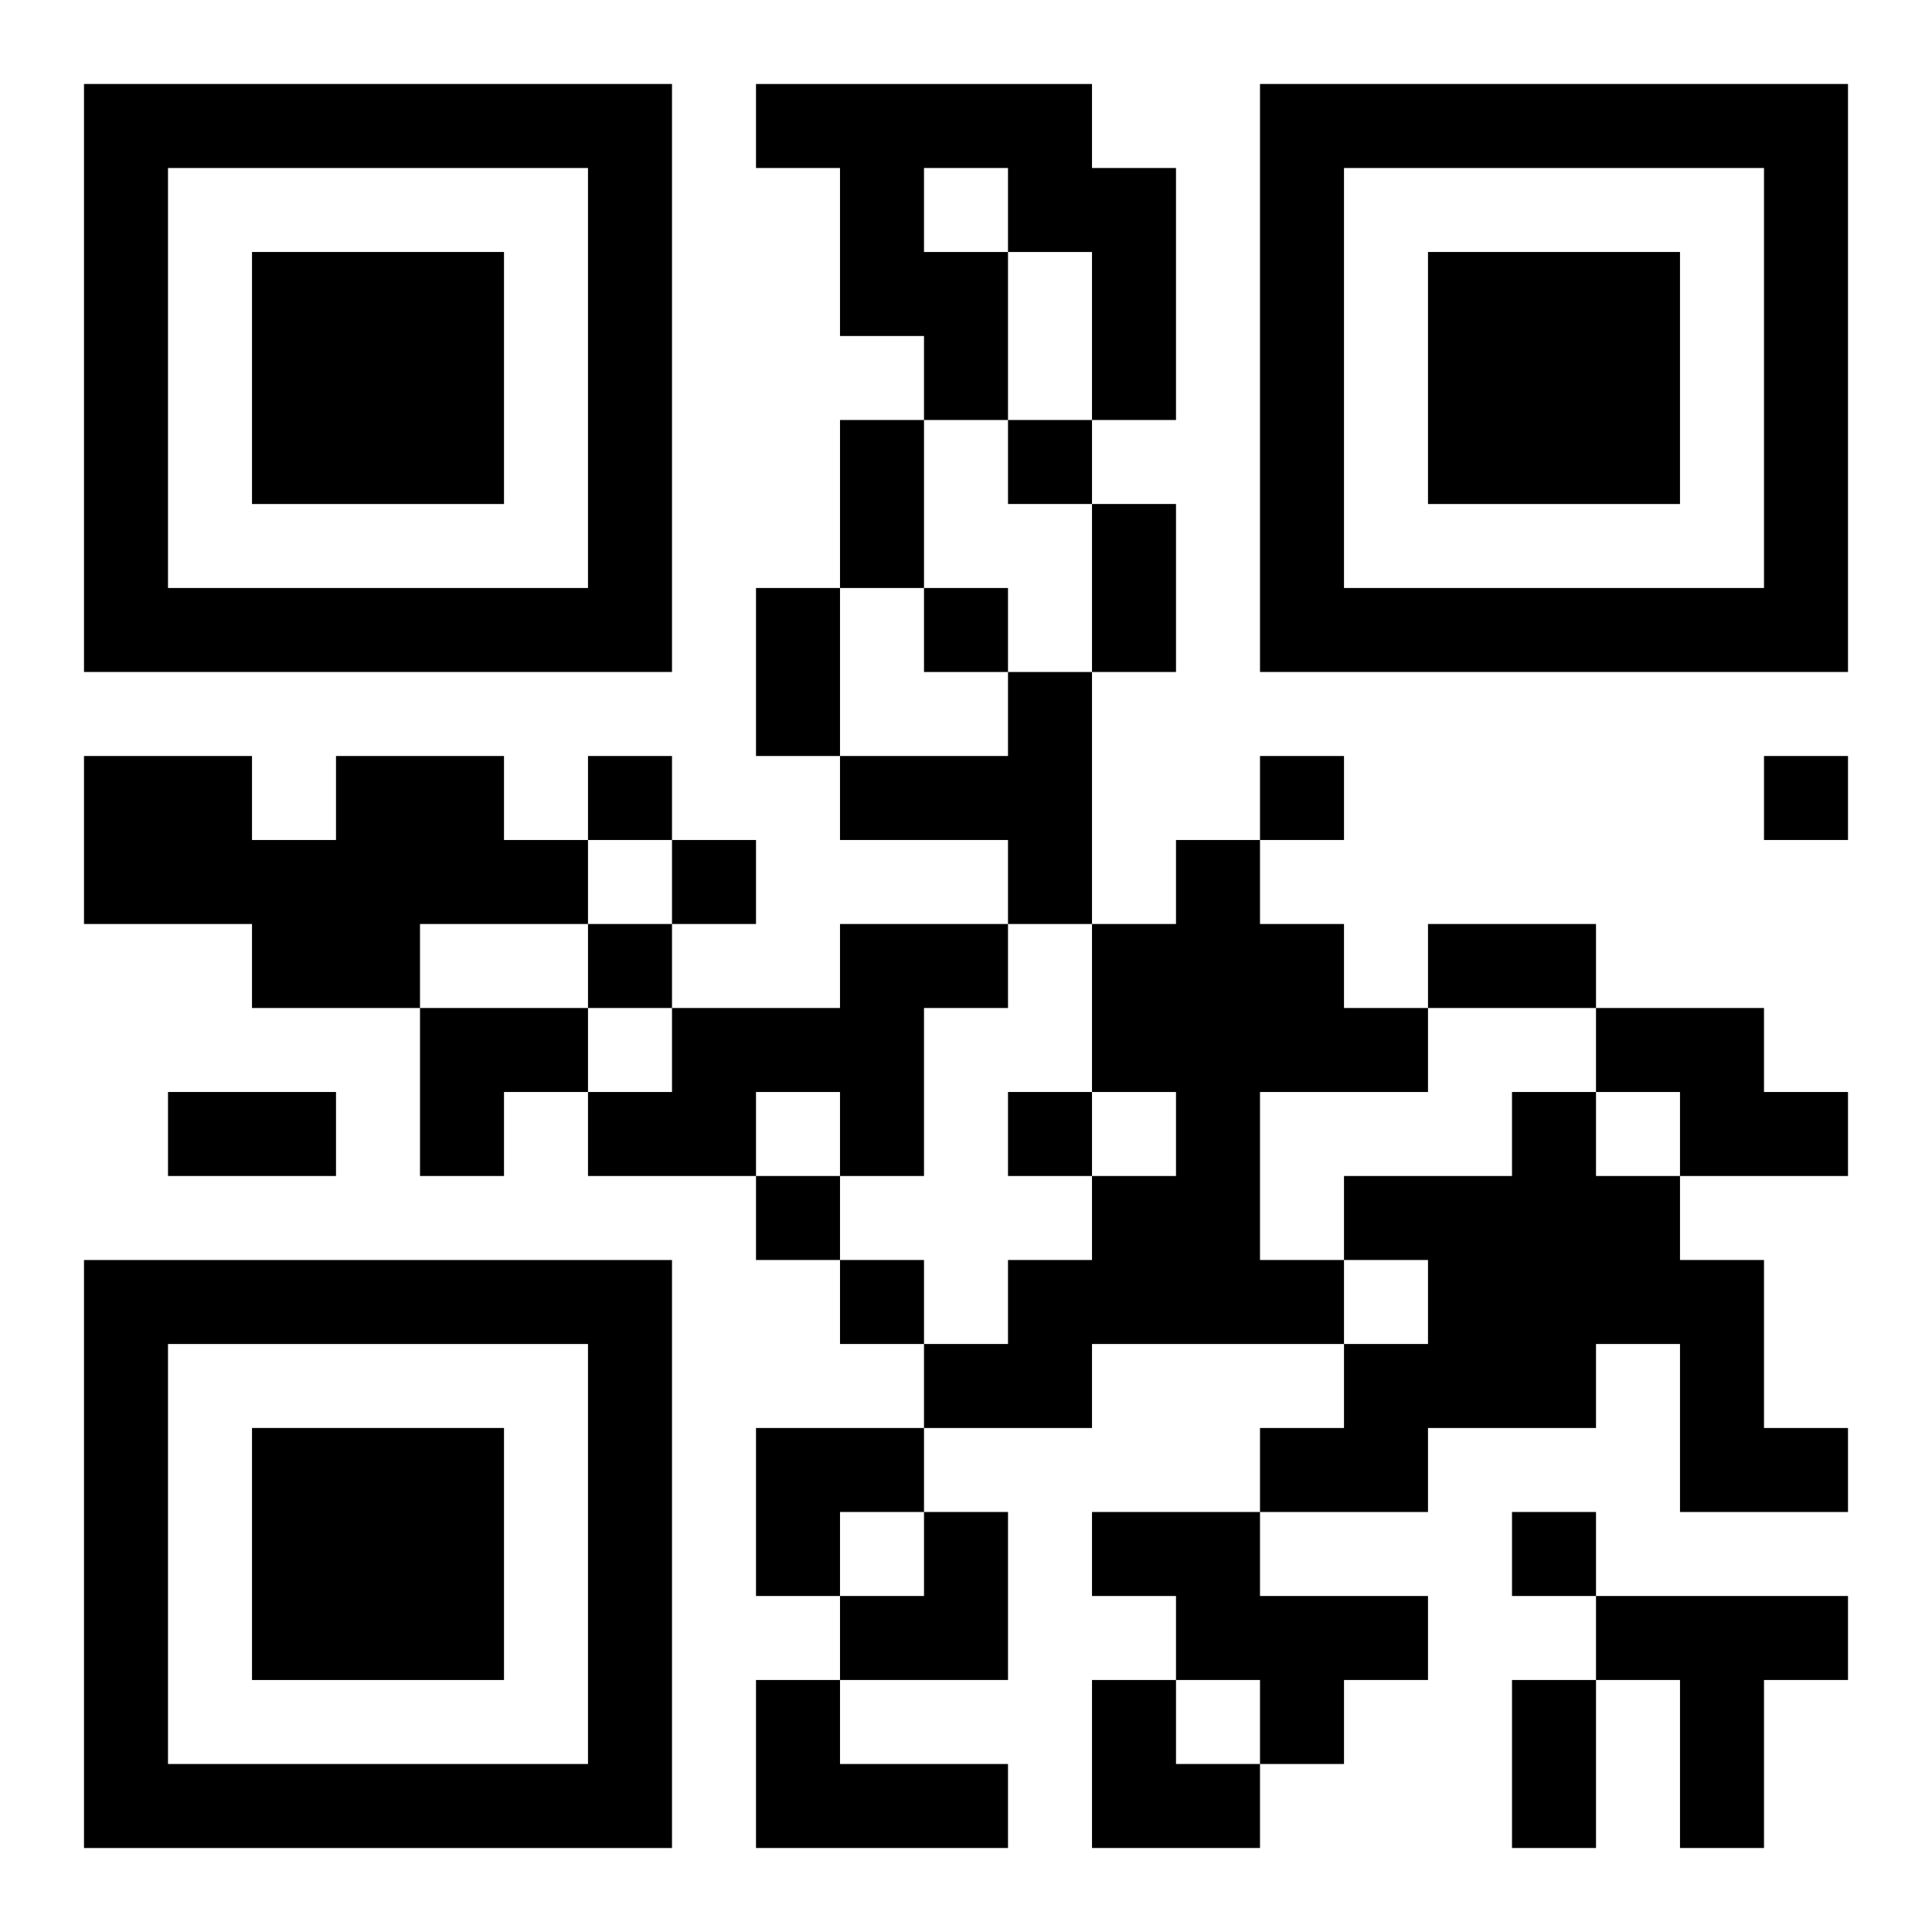
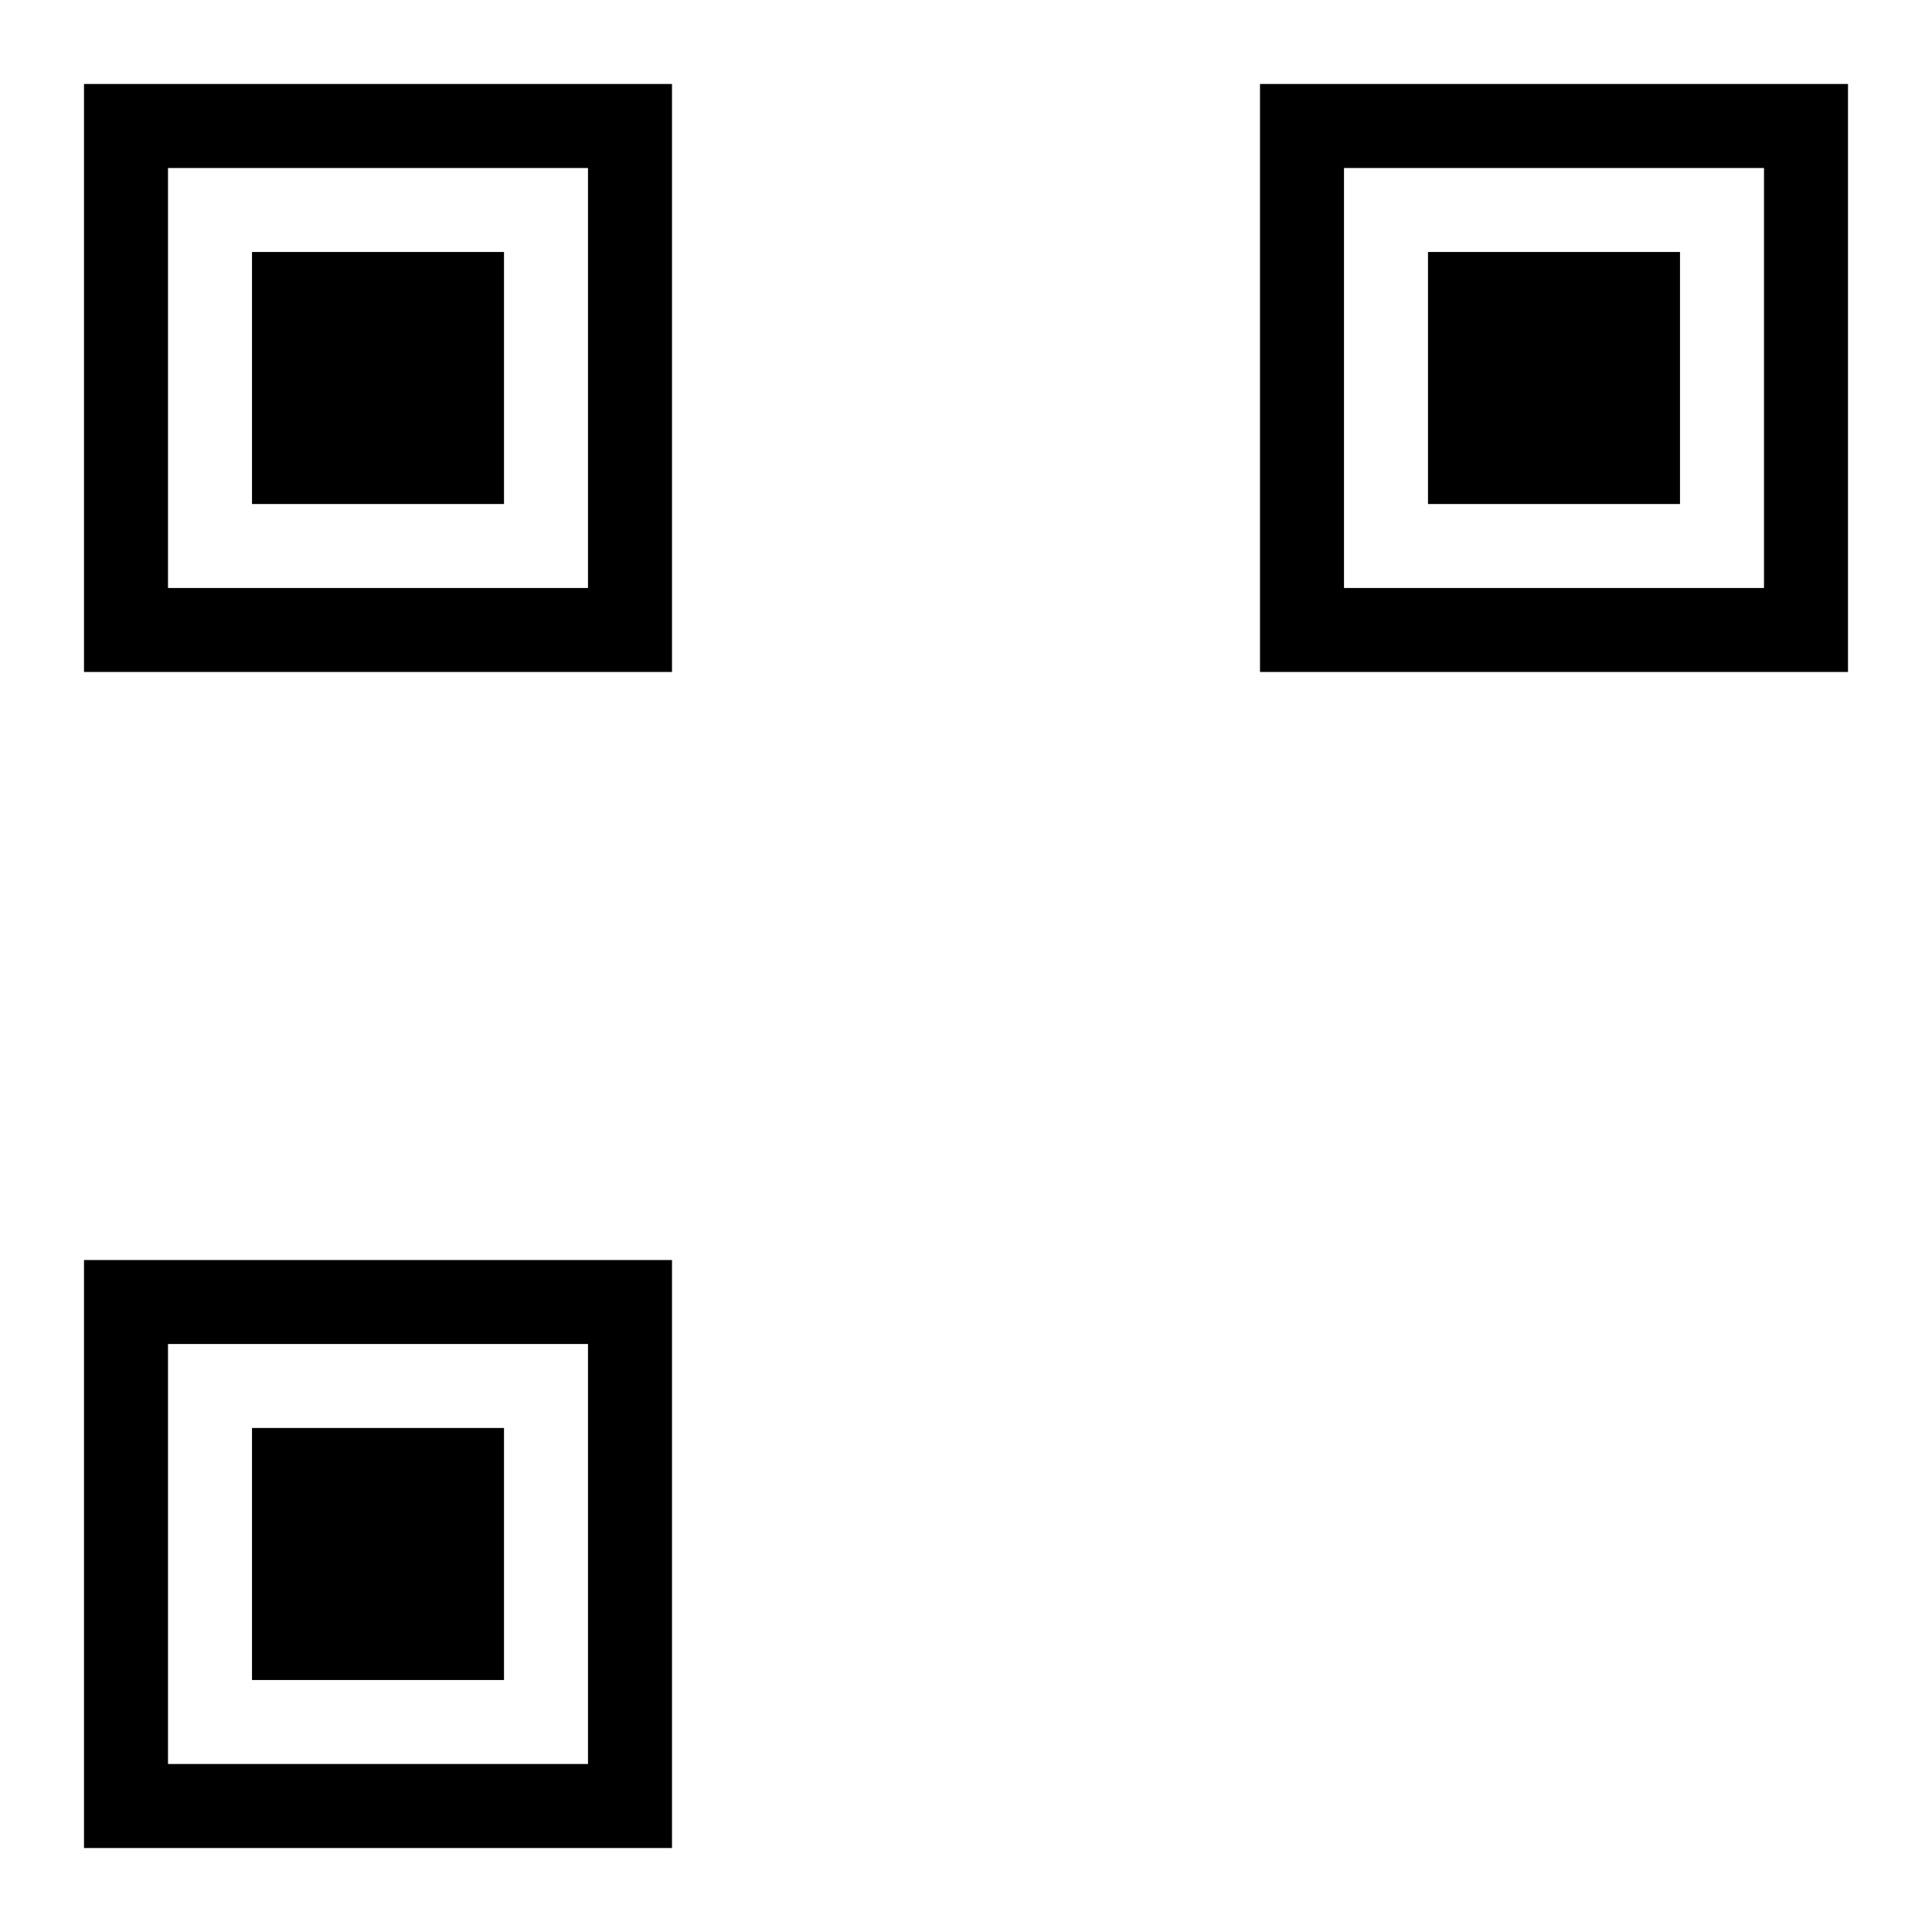
<svg xmlns="http://www.w3.org/2000/svg" xmlns:xlink="http://www.w3.org/1999/xlink" width="250" height="250" baseProfile="full" version="1.1" viewBox="-1 -1 23 23">
  <symbol id="a">
    <path d="m0 7v7h7v-7h-7zm1 1h5v5h-5v-5zm1 1v3h3v-3h-3z" />
  </symbol>
  <use y="-7" xlink:href="#a" />
  <use y="7" xlink:href="#a" />
  <use x="14" y="-7" xlink:href="#a" />
-   <path d="m8 0h4v1h1v3h-1v-2h-1v2h-1v-1h-1v-2h-1v-1m2 1v1h1v-1h-1m1 6h1v3h-1v-1h-2v-1h2v-1m-8 1h2v1h1v1h-2v1h-2v-1h-2v-2h2v1h1v-1m10 1h1v1h1v1h1v1h-2v2h1v1h-3v1h-2v-1h1v-1h1v-1h1v-1h-1v-2h1v-1m-4 1h2v1h-1v2h-1v-1h-1v1h-2v-1h1v-1h2v-1m9 1h2v1h1v1h-2v-1h-1v-1m-1 1h1v1h1v1h1v2h1v1h-2v-2h-1v1h-2v1h-2v-1h1v-1h1v-1h-1v-1h2v-1m-5 5h2v1h2v1h-1v1h-1v-1h-1v-1h-1v-1m6 1h3v1h-1v2h-1v-2h-1v-1m-10 1h1v1h2v1h-3v-2m3-15v1h1v-1h-1m-1 2v1h1v-1h-1m-4 2v1h1v-1h-1m8 0v1h1v-1h-1m6 0v1h1v-1h-1m-13 1v1h1v-1h-1m-1 1v1h1v-1h-1m5 2v1h1v-1h-1m-3 1v1h1v-1h-1m1 1v1h1v-1h-1m8 3v1h1v-1h-1m-8-13h1v2h-1v-2m3 1h1v2h-1v-2m-4 1h1v2h-1v-2m8 4h2v1h-2v-1m-15 2h2v1h-2v-1m16 7h1v2h-1v-2m-13-8h2v1h-1v1h-1zm4 5h2v1h-1v1h-1zm1 1m1 0h1v2h-2v-1h1zm2 2h1v1h1v1h-2z" />
</svg>